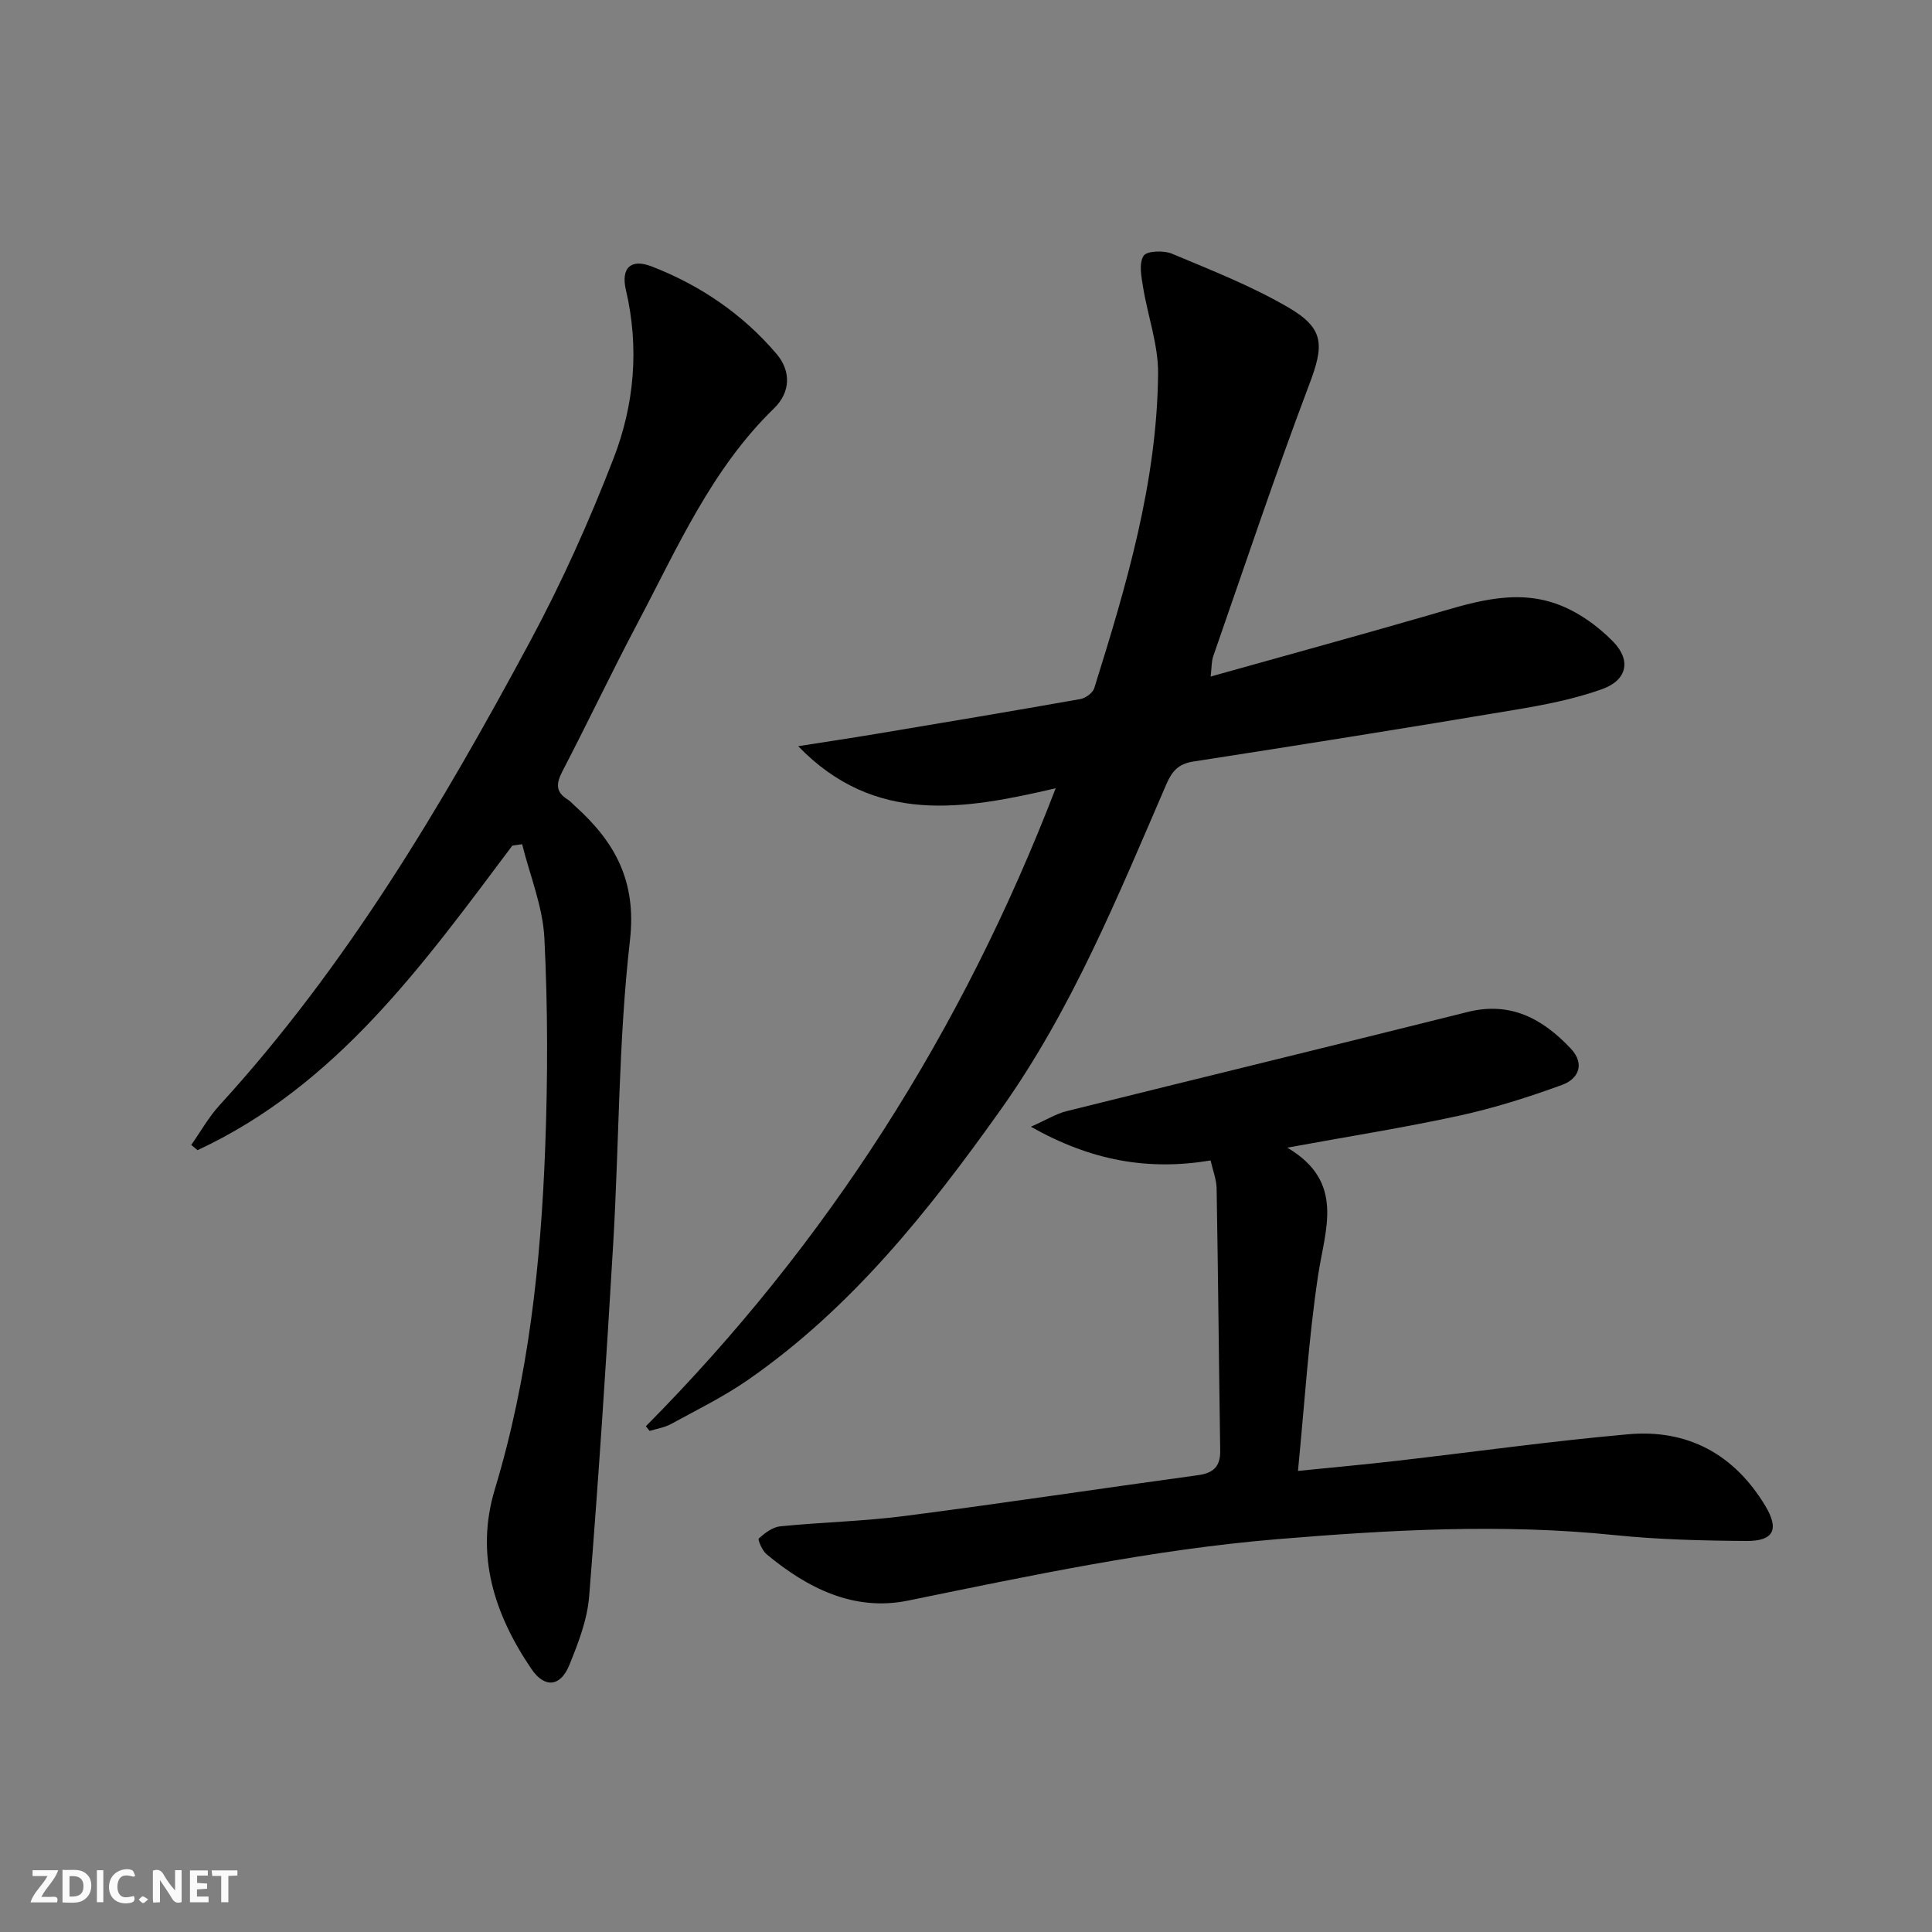
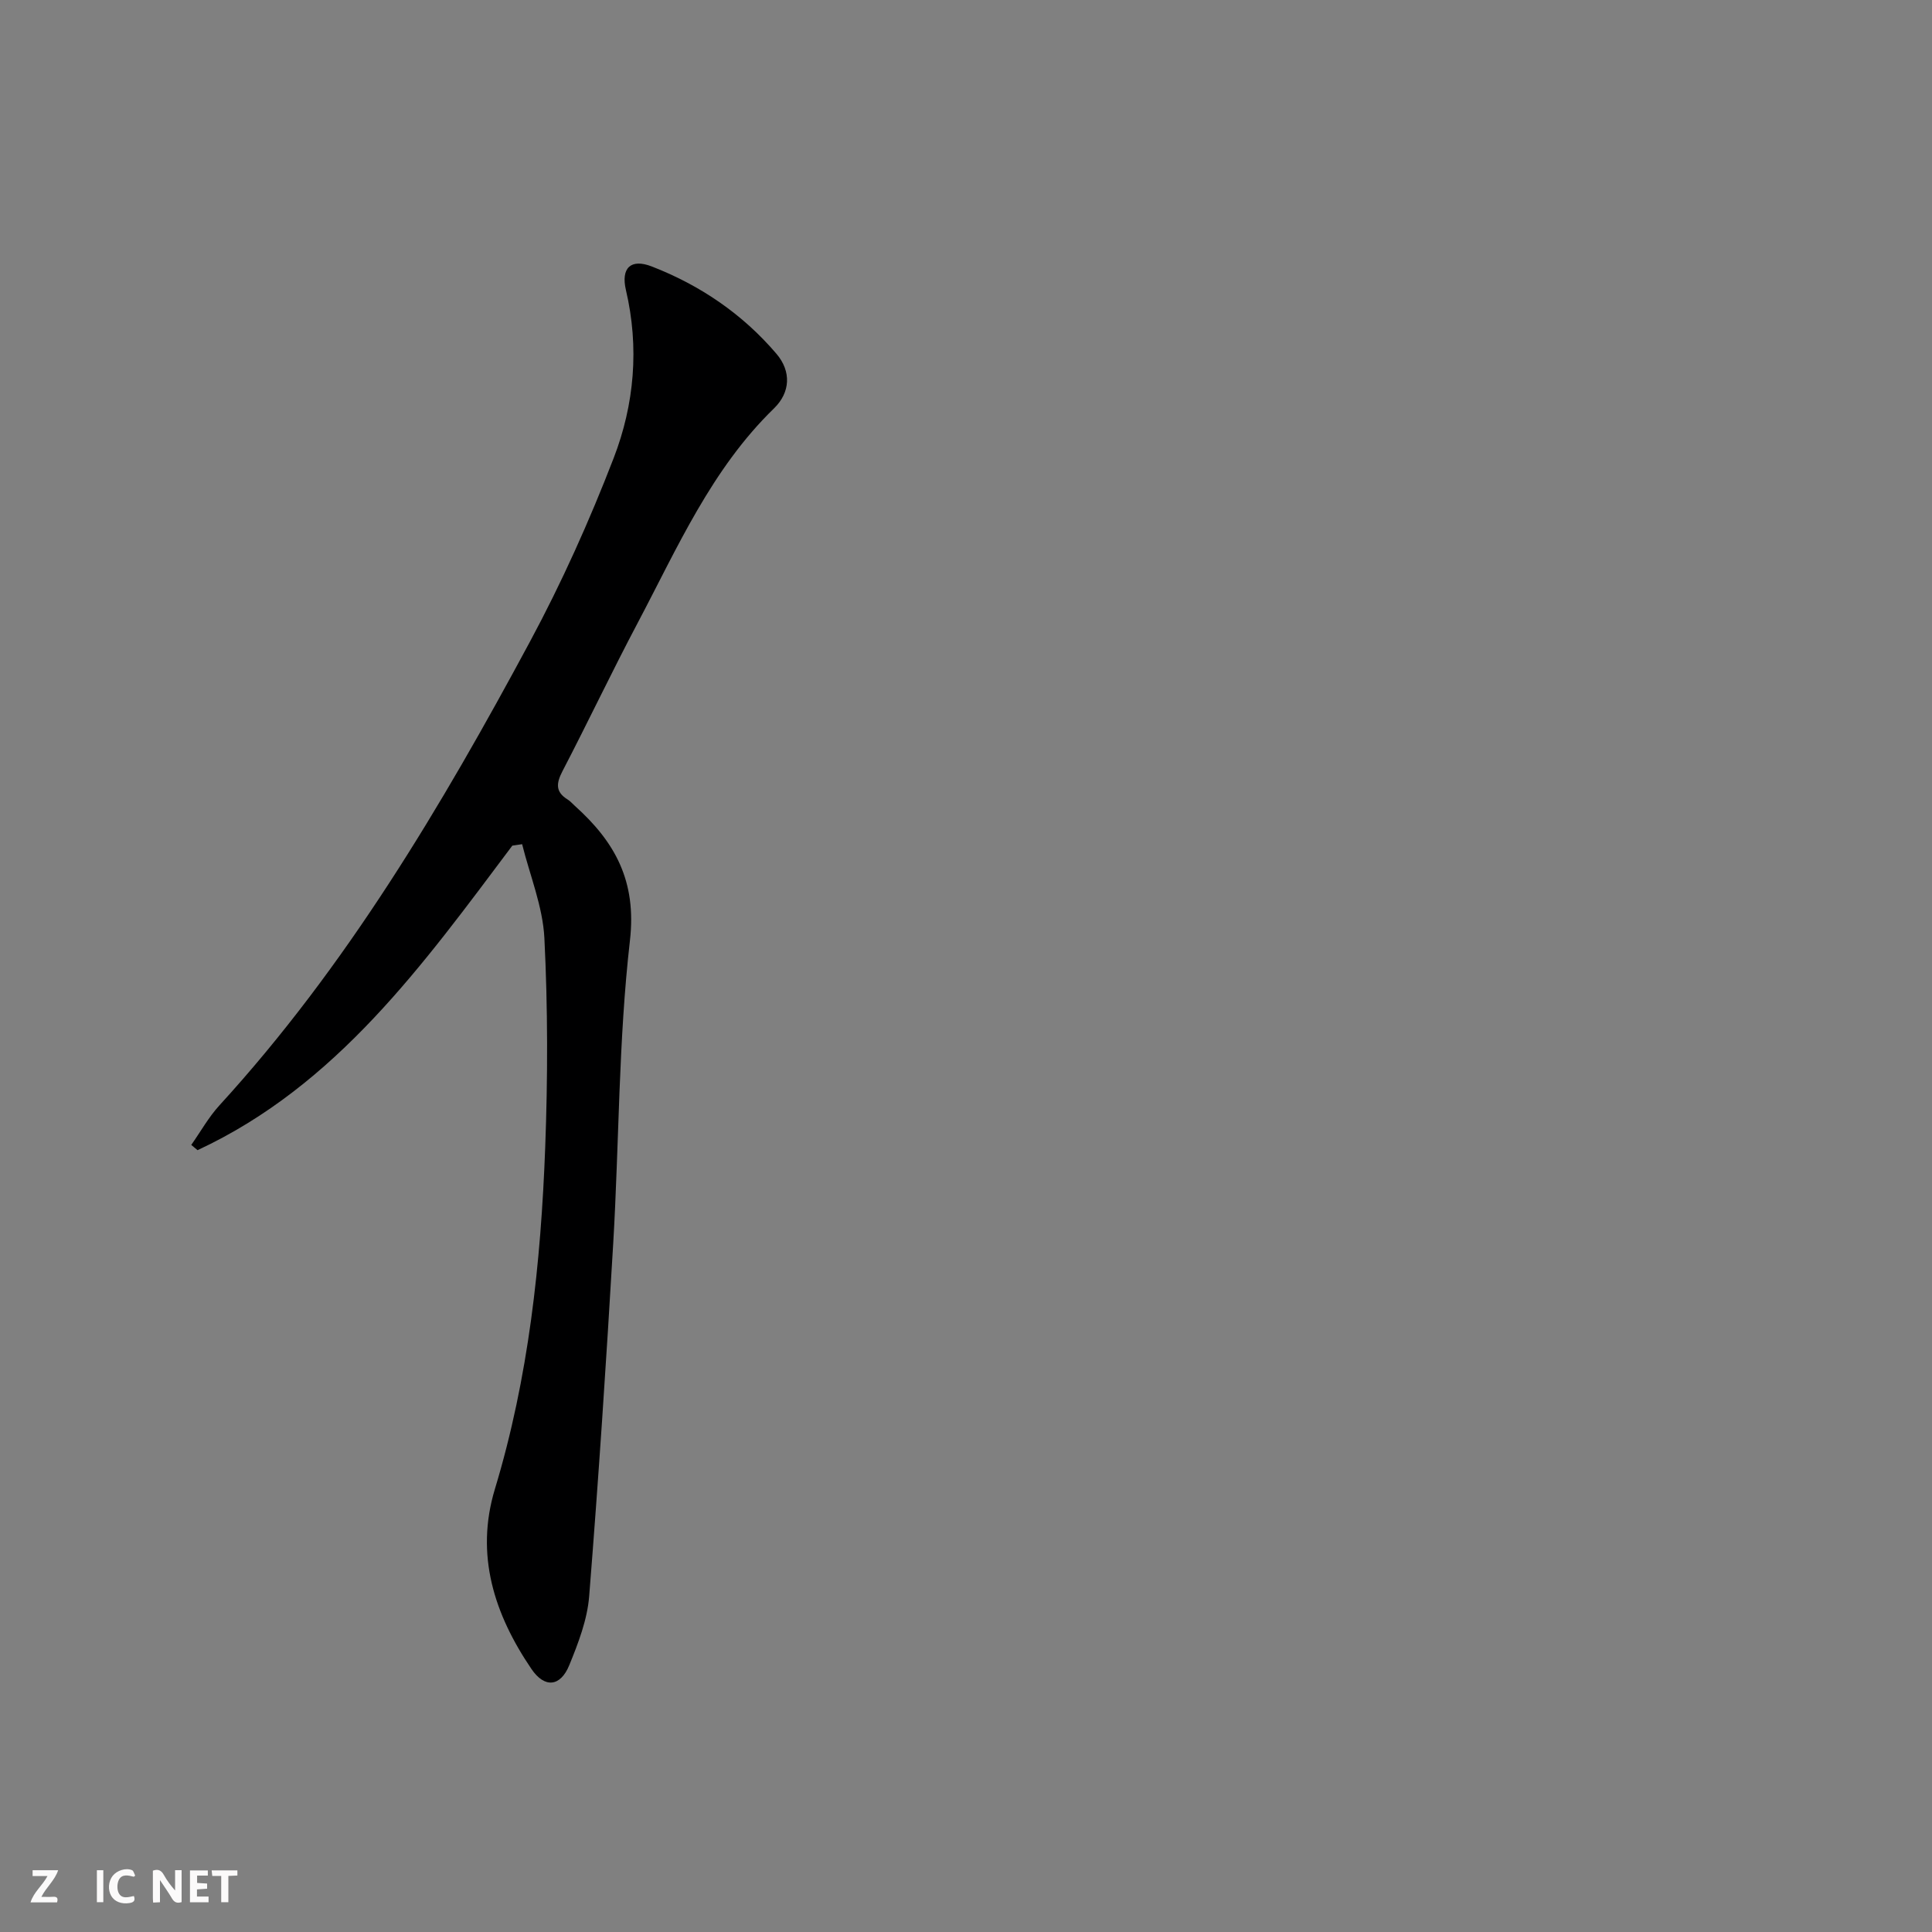
<svg xmlns="http://www.w3.org/2000/svg" enable-background="new 0 0 400 400" viewBox="0 0 400 400">
  <rect x="0" y="0" width="400" height="400" fill="#808080" stroke="none" />
  <g fill="#fbfafa">
    <path d="m37.59 393.81c-.92.31-1.52.05-2-.78-.7-1.2-1.52-2.34-2.47-3.78v4.59c-.55.03-.95.05-1.41.07-.03-.37-.06-.64-.06-.91 0-1.91 0-3.81 0-5.7 1.13-.41 1.77-.03 2.29.91.62 1.11 1.38 2.14 2.31 3.19v-4.2h1.35v6.61z" />
-     <path d="m12.94 393.88v-6.75c1.9.19 3.93-.54 5.37 1.29.8 1.01.78 2.88.03 3.97-1.37 1.97-3.4 1.51-5.4 1.49m1.45-1.22c2.04.12 2.92-.58 2.89-2.21-.03-1.51-.98-2.19-2.89-2z" />
    <path d="m11.81 393.87h-5.49c.68-2.18 2.47-3.48 3.51-5.45h-3.08v-1.21h5.29c-.71 2.13-2.44 3.48-3.47 5.51.86 0 1.63.04 2.39-.01.79-.05 1.14.21.85 1.16" />
    <path d="m39.33 393.86v-6.61h3.7v1.07h-2.22v1.52c.68.04 1.34.09 2.07.13v1.07c-.72.05-1.38.09-2.1.14v1.48h2.4v1.19h-3.85z" />
    <path d="m27.71 388.56c-1.15-.3-2.46-.61-3.1.64-.37.73-.41 1.93-.06 2.67.63 1.35 1.99.93 3.17.68.35.94-.01 1.32-.93 1.46-1.62.25-3.05-.27-3.76-1.48-.73-1.25-.6-3.03.31-4.17.88-1.11 2.71-1.7 4-1.16.32.13.44.74.65 1.12-.1.08-.19.16-.28.24" />
    <path d="m49.15 387.24v1.07c-.59.02-1.17.05-1.87.08v5.44h-1.48v-5.44h-1.85c-.05-.4-.08-.73-.13-1.15z" />
    <path d="m20.06 387.21h1.33v6.62h-1.33z" />
-     <path d="m30.68 393.25c-.49.38-.8.79-1.05.76-.32-.05-.6-.45-.9-.7.26-.24.51-.64.8-.67.29-.04.62.3 1.15.61" />
  </g>
-   <path d="m133.72 295.29c37.54-37.86 65.51-81.81 84.85-132.09-18.94 4.41-37.44 7.71-53.31-8.71 5.41-.85 10.82-1.66 16.22-2.56 14.08-2.35 28.16-4.71 42.22-7.2 1.07-.19 2.54-1.27 2.85-2.24 6.65-21.25 13-42.62 13.22-65.11.06-5.98-2.15-11.97-3.12-17.99-.35-2.15-.88-4.89.12-6.43.66-1.03 4.17-1.15 5.88-.43 8.22 3.45 16.6 6.73 24.25 11.22 7.46 4.38 7.17 7.91 4.14 15.92-7.03 18.59-13.32 37.45-19.86 56.22-.36 1.04-.3 2.24-.53 4.18 15.26-4.28 30.06-8.33 44.8-12.59 8.82-2.55 17.71-5.69 26.79-2.46 4.33 1.54 8.51 4.51 11.74 7.82 3.81 3.9 2.86 7.99-2.26 9.83-5.87 2.11-12.13 3.3-18.31 4.33-22.09 3.71-44.22 7.24-66.36 10.67-3.09.48-4.39 1.99-5.56 4.68-10.03 23.18-19.55 46.65-34.32 67.42-14.91 20.97-30.86 41.02-52.25 55.88-5.03 3.5-10.6 6.23-16 9.18-1.34.73-2.94.97-4.42 1.43-.26-.31-.52-.64-.78-.97z" fill="#000001" />
  <path d="m106.07 175.08c-18.41 24.52-36.29 49.6-65.17 63.05-.43-.36-.86-.72-1.3-1.09 1.94-2.75 3.6-5.76 5.86-8.22 26.27-28.74 45.95-61.92 64.25-95.95 6.59-12.25 12.33-25.04 17.34-38.02 4.29-11.1 5.33-22.91 2.54-34.8-1.06-4.55.98-6.57 5.33-4.89 10.06 3.9 18.85 9.88 25.86 18.12 3.07 3.62 2.87 7.96-.53 11.27-12.95 12.58-20 28.86-28.21 44.39-5.37 10.15-10.29 20.54-15.59 30.73-1.29 2.49-1.49 4.27 1.06 5.85.56.34 1 .87 1.5 1.32 8.3 7.45 12.83 15.56 11.41 27.9-2.38 20.76-2.23 41.8-3.46 62.7-1.43 24.37-3.04 48.73-4.98 73.06-.39 4.84-2.25 9.69-4.12 14.26-1.83 4.48-5.1 4.8-7.82.8-7.69-11.31-11.71-23.6-7.58-37.26 6.99-23.09 9.52-46.82 10.42-70.75.54-14.42.55-28.91-.17-43.32-.33-6.54-3-12.97-4.61-19.45-.68.11-1.35.2-2.03.3z" fill="#000001" />
-   <path d="m250.64 240.26c-12.95 2.15-24.69.08-37.21-6.98 3.35-1.49 5.25-2.69 7.32-3.21 27.69-6.89 55.43-13.62 83.11-20.55 8.94-2.24 15.56 1.44 21.34 7.56 3.01 3.19 1.62 6.3-1.79 7.54-6.97 2.54-14.1 4.8-21.34 6.38-11.41 2.48-22.96 4.3-35.55 6.61 12.04 7.12 7.81 16.85 6.36 26.56-1.96 13.09-2.77 26.36-4.15 40.37 7.34-.74 13.85-1.33 20.35-2.08 16-1.84 31.96-4.08 48-5.51 12.33-1.1 21.97 4.13 28.41 14.83 2.91 4.84 1.77 7.3-3.89 7.26-9.13-.06-18.3-.29-27.37-1.22-23.28-2.39-46.45-1.08-69.68.84-25.9 2.15-51.19 7.54-76.57 12.73-11.18 2.28-20.8-2.56-29.28-9.61-.89-.74-1.86-3.03-1.6-3.26 1.25-1.12 2.86-2.35 4.44-2.51 8.6-.86 17.27-1.04 25.83-2.15 20.25-2.62 40.44-5.68 60.67-8.44 3.22-.44 4.64-1.82 4.59-5.09-.27-18.09-.43-36.18-.74-54.27-.04-1.9-.8-3.8-1.25-5.8z" fill="#000001" />
</svg>